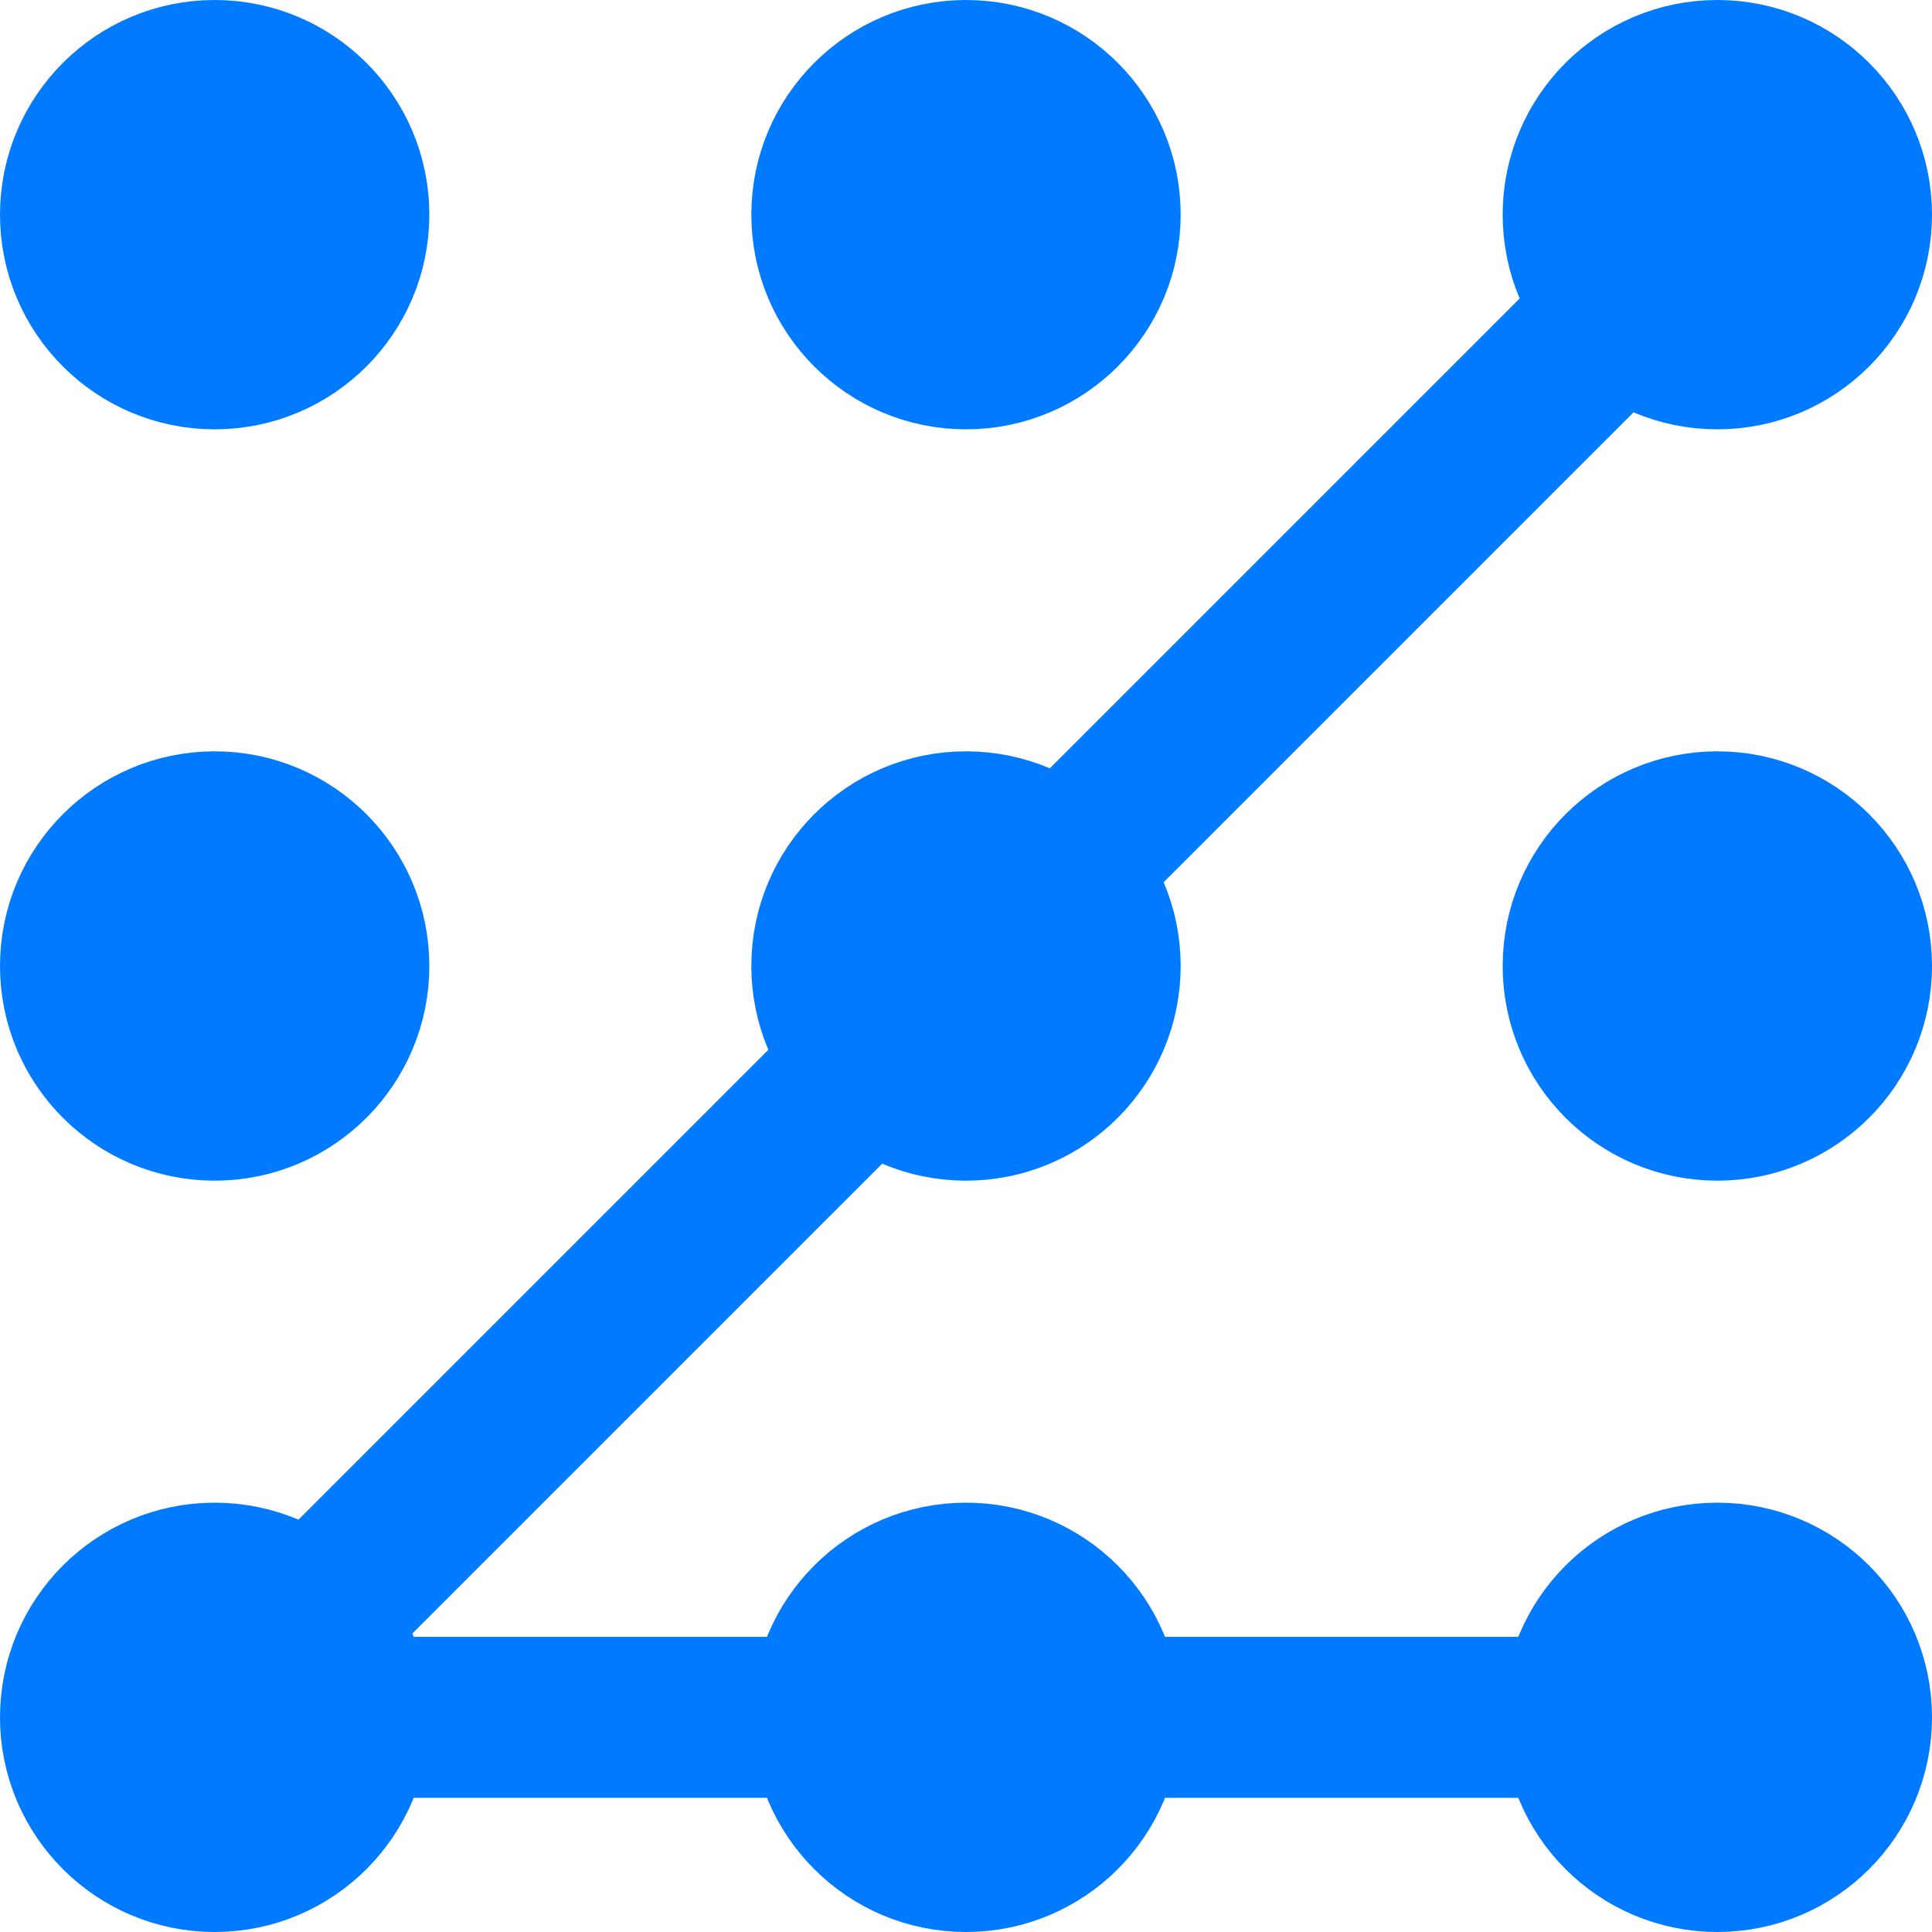
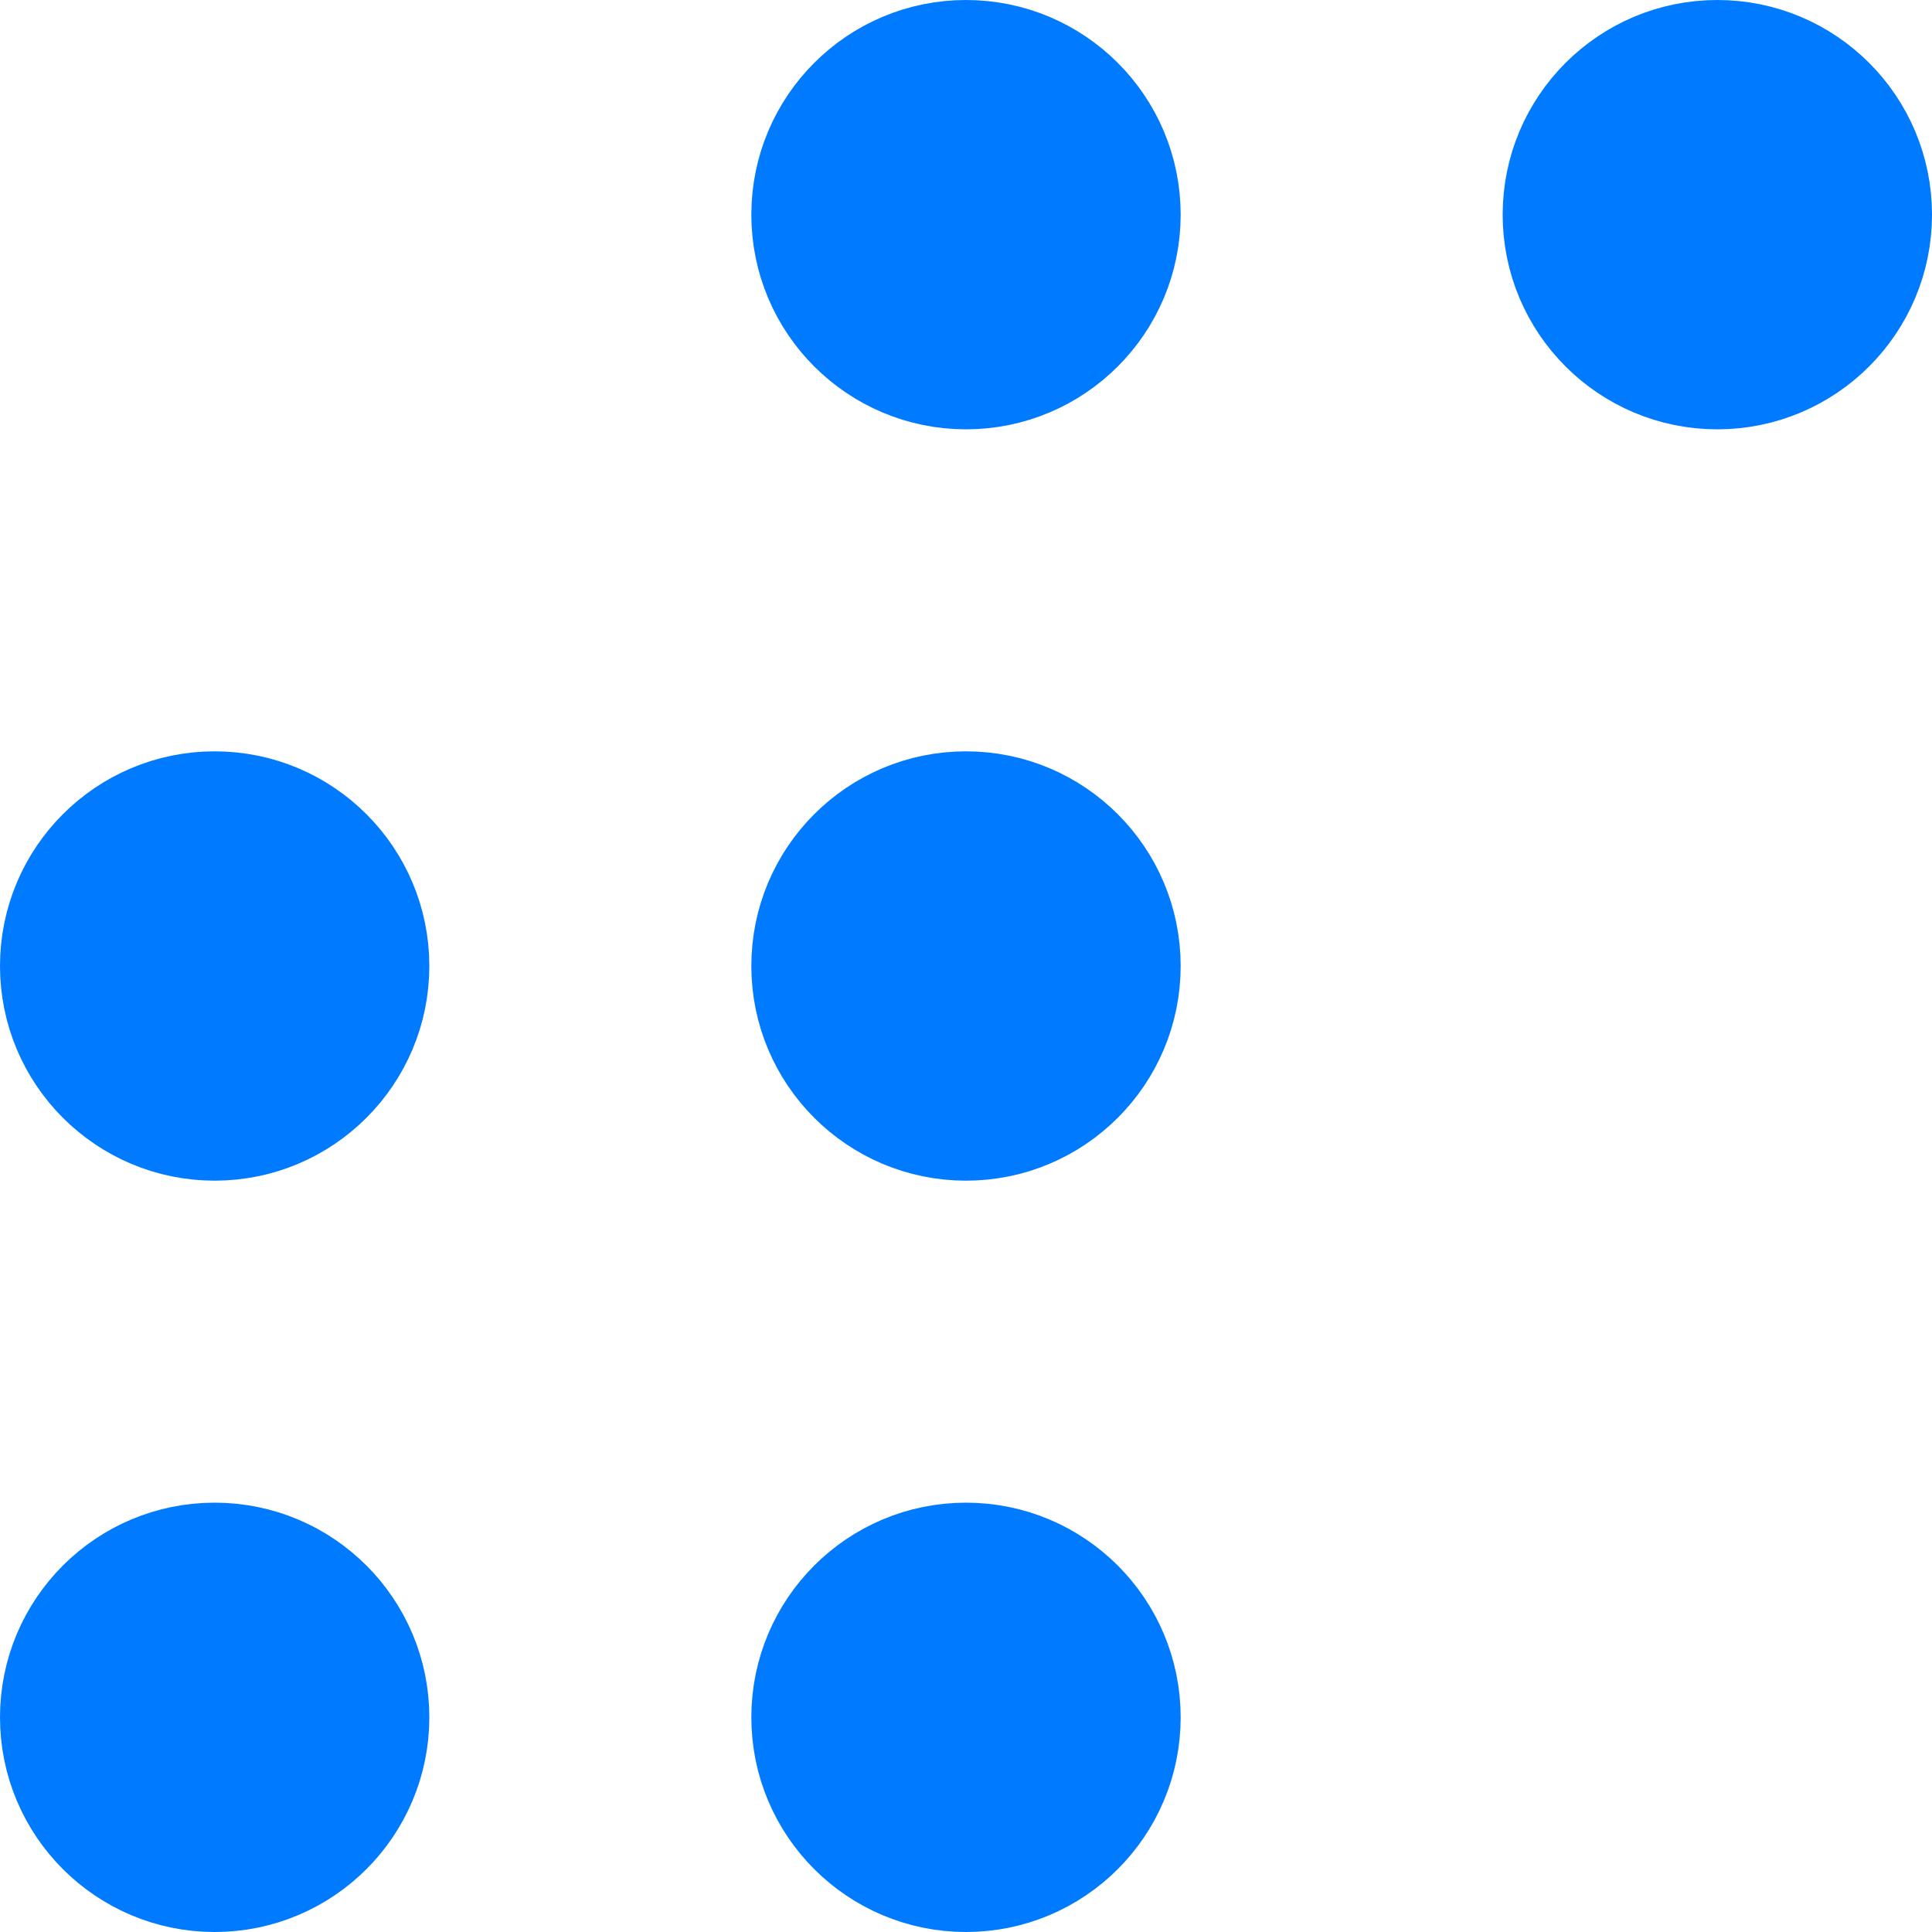
<svg xmlns="http://www.w3.org/2000/svg" width="18" height="18" viewBox="0 0 18 18" fill="none">
-   <circle cx="2" cy="2" r="1.5" fill="#007AFF" stroke="#007AFF" />
  <circle cx="9" cy="2" r="1.5" fill="#007AFF" stroke="#007AFF" />
  <circle cx="16" cy="2" r="1.5" fill="#007AFF" stroke="#007AFF" />
-   <circle cx="16" cy="9" r="1.5" fill="#007AFF" stroke="#007AFF" />
  <circle cx="9" cy="9" r="1.5" fill="#007AFF" stroke="#007AFF" />
  <circle cx="2" cy="9" r="1.5" fill="#007AFF" stroke="#007AFF" />
  <circle cx="2" cy="16" r="1.5" fill="#007AFF" stroke="#007AFF" />
  <circle cx="9" cy="16" r="1.5" fill="#007AFF" stroke="#007AFF" />
-   <circle cx="16" cy="16" r="1.5" fill="#007AFF" stroke="#007AFF" />
-   <path d="M16 2L2 16H16" stroke="#007AFF" stroke-width="1.5" />
</svg>